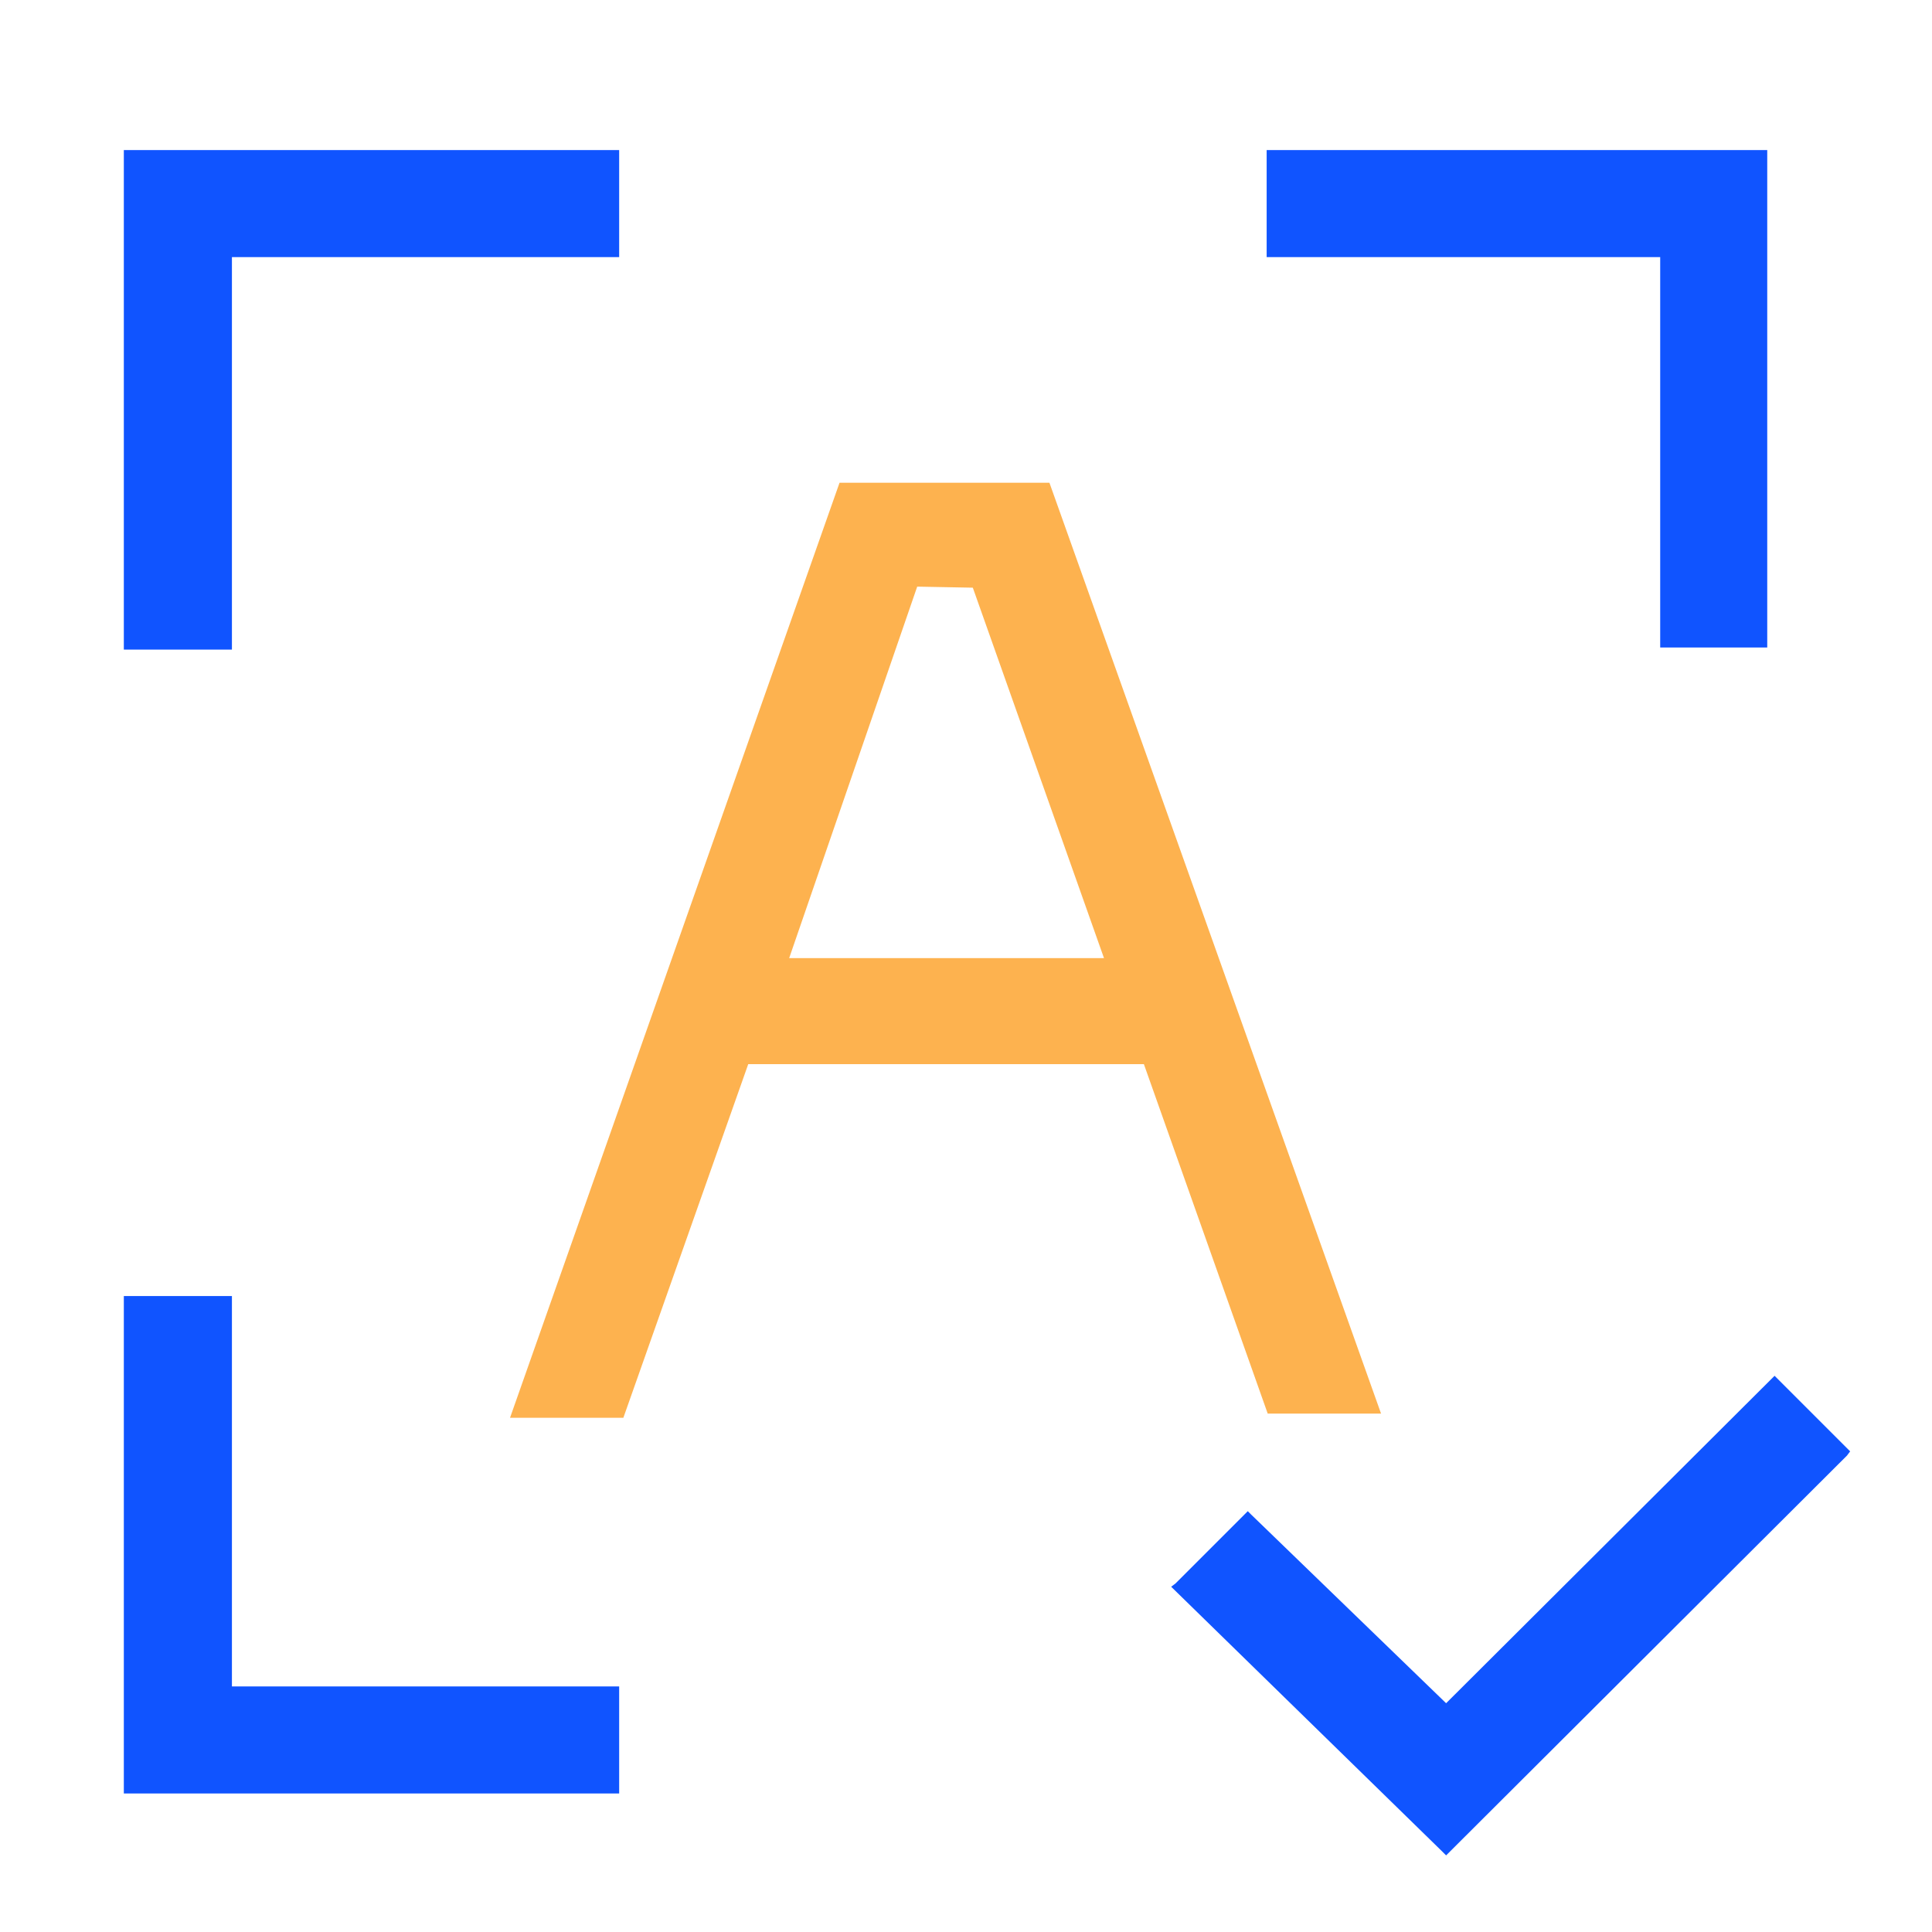
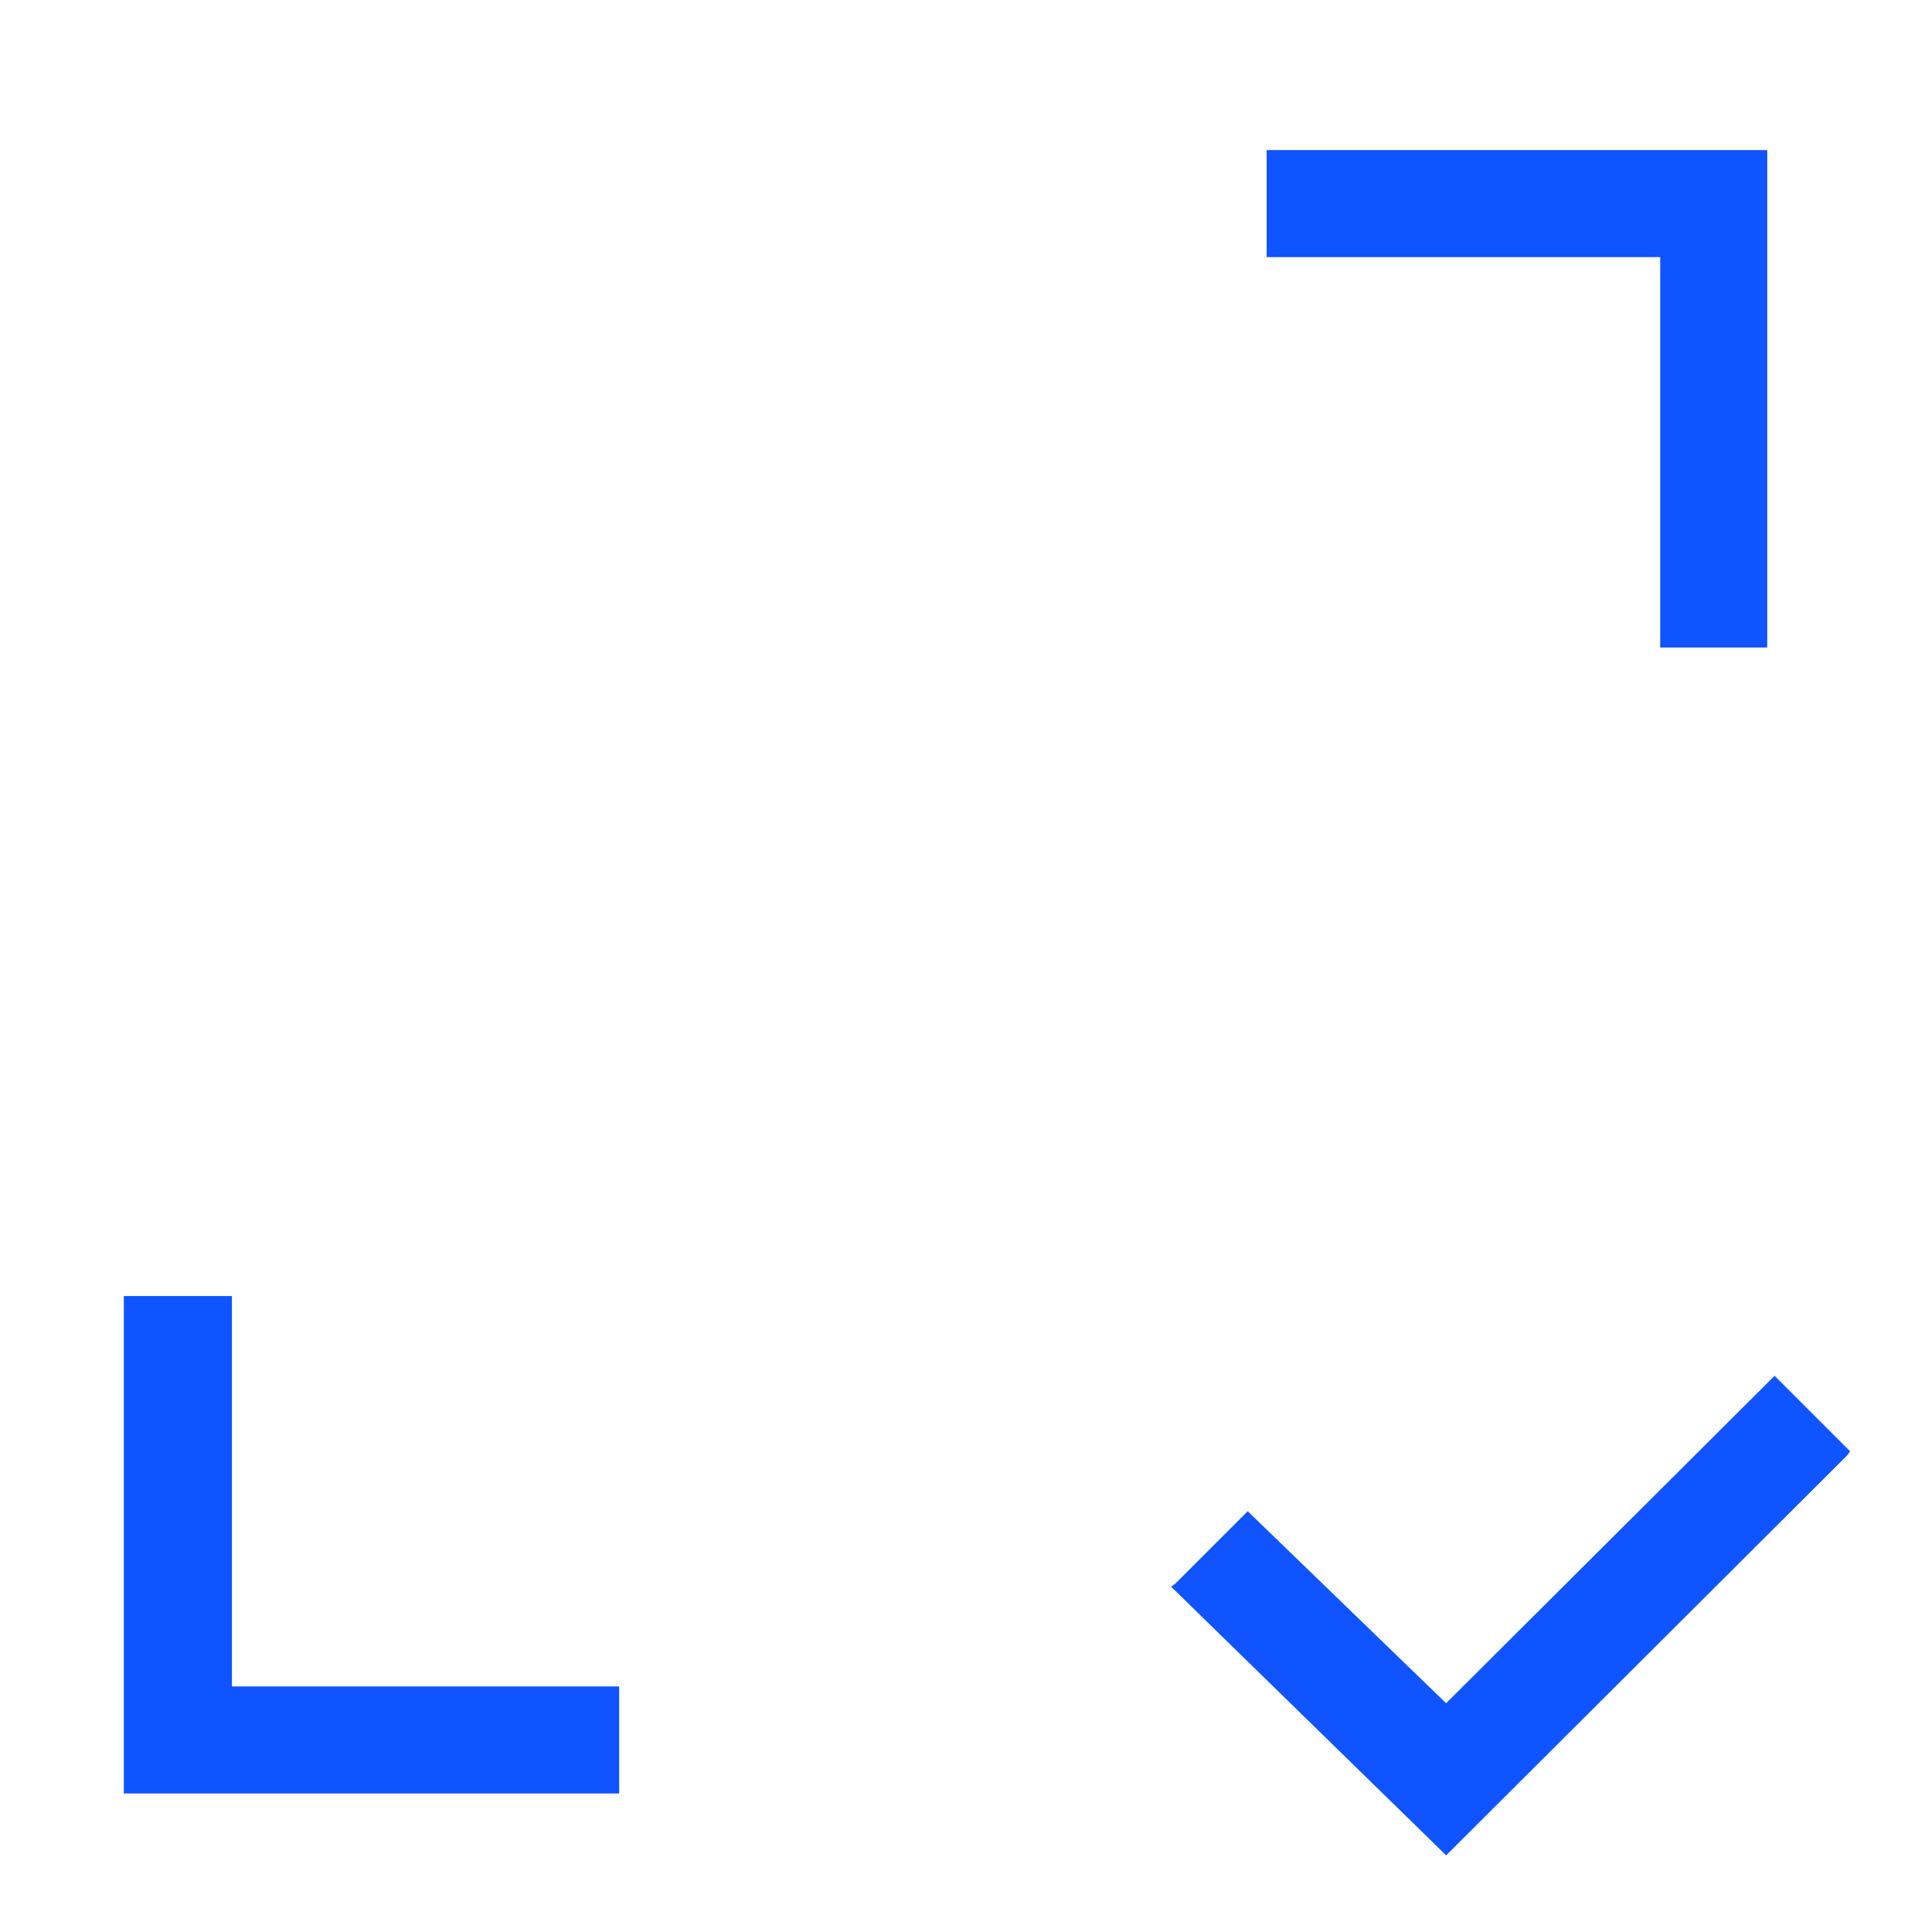
<svg xmlns="http://www.w3.org/2000/svg" viewBox="0 0 18.41 18.41">
  <defs>
    <style>.cls-1{fill:#fff;opacity:0;}.cls-2{fill:#1054ff;}.cls-3{fill:#fdb24f;}</style>
  </defs>
  <title>资源 6</title>
  <g id="图层_2" data-name="图层 2">
    <g id="图层_1-2" data-name="图层 1">
-       <rect class="cls-1" width="18.41" height="18.41" />
      <polygon class="cls-2" points="2.21 12.35 1.18 12.35 1.18 17.09 5.9 17.09 5.9 16.07 2.21 16.07 2.21 12.35" />
      <polygon class="cls-2" points="16.91 13.11 13.78 16.23 11.92 14.43 11.89 14.4 11.2 15.09 11.16 15.12 13.74 17.64 13.78 17.68 17.6 13.87 17.63 13.83 16.91 13.11" />
      <polygon class="cls-2" points="15.82 6.17 16.84 6.17 16.84 1.43 12.07 1.43 12.07 2.45 15.82 2.45 15.82 6.17" />
-       <polygon class="cls-2" points="1.18 6.19 2.21 6.19 2.21 2.45 5.9 2.45 5.9 1.43 1.18 1.43 1.18 6.19" />
-       <path class="cls-3" d="M10,4.6v0H8L4.86,13.51H5.94l1.19-3.37H10.9l1.18,3.33v0h1.08Zm-.73,1,1.25,3.53h-3L8.74,5.59Z" />
    </g>
  </g>
</svg>